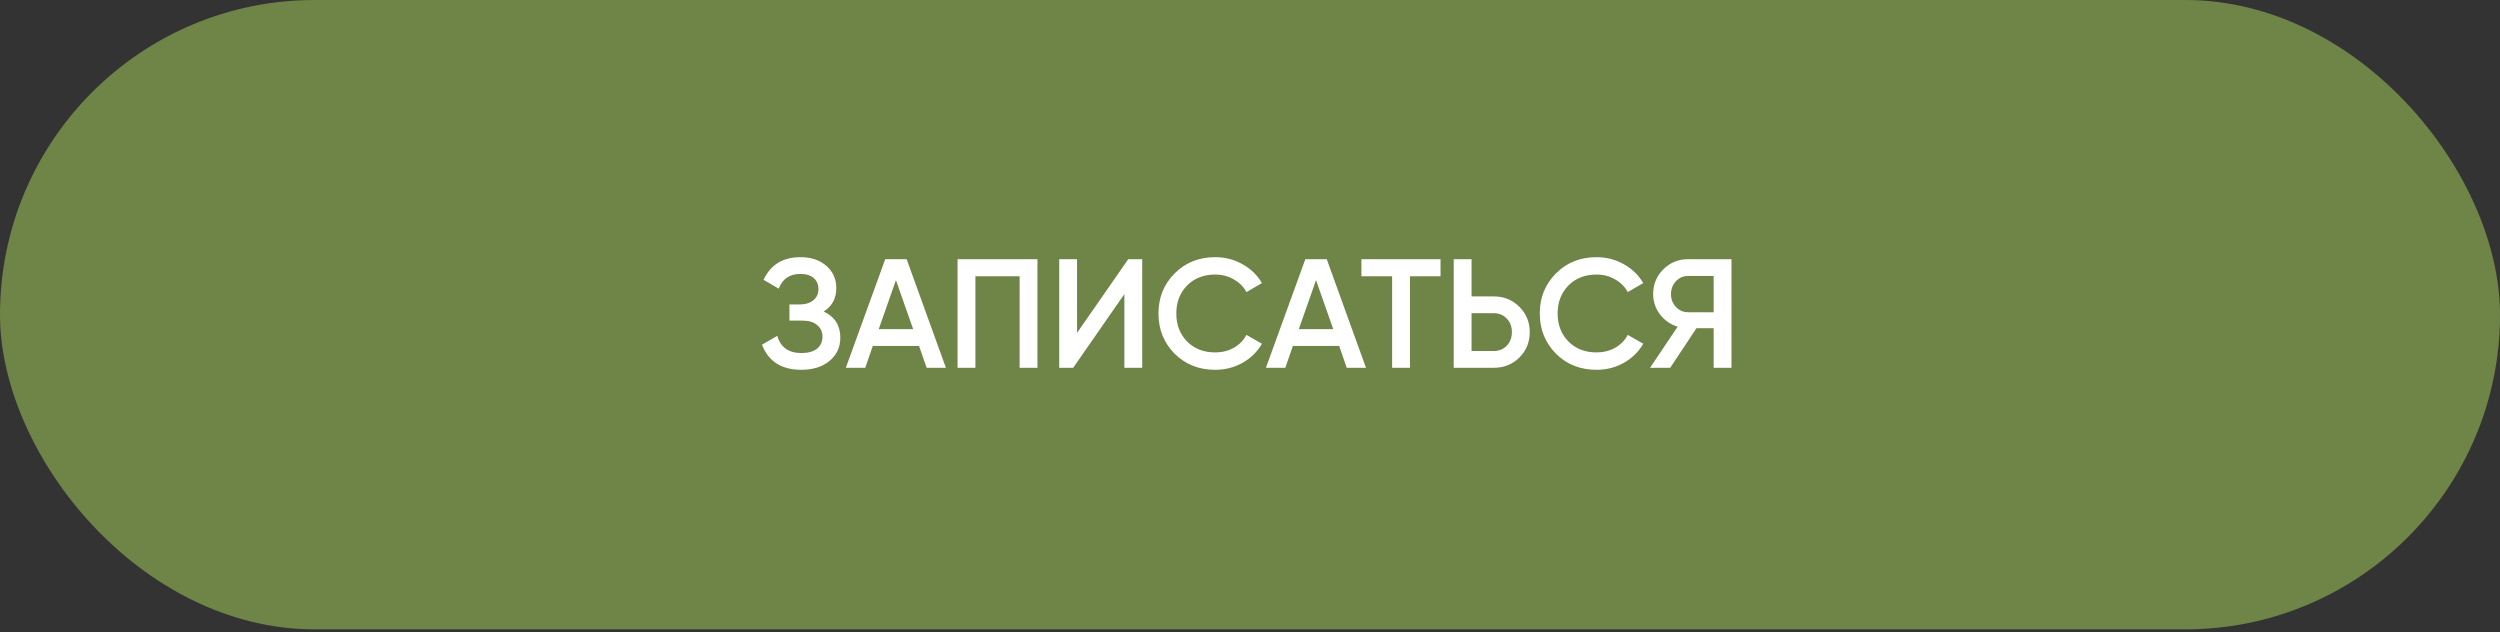
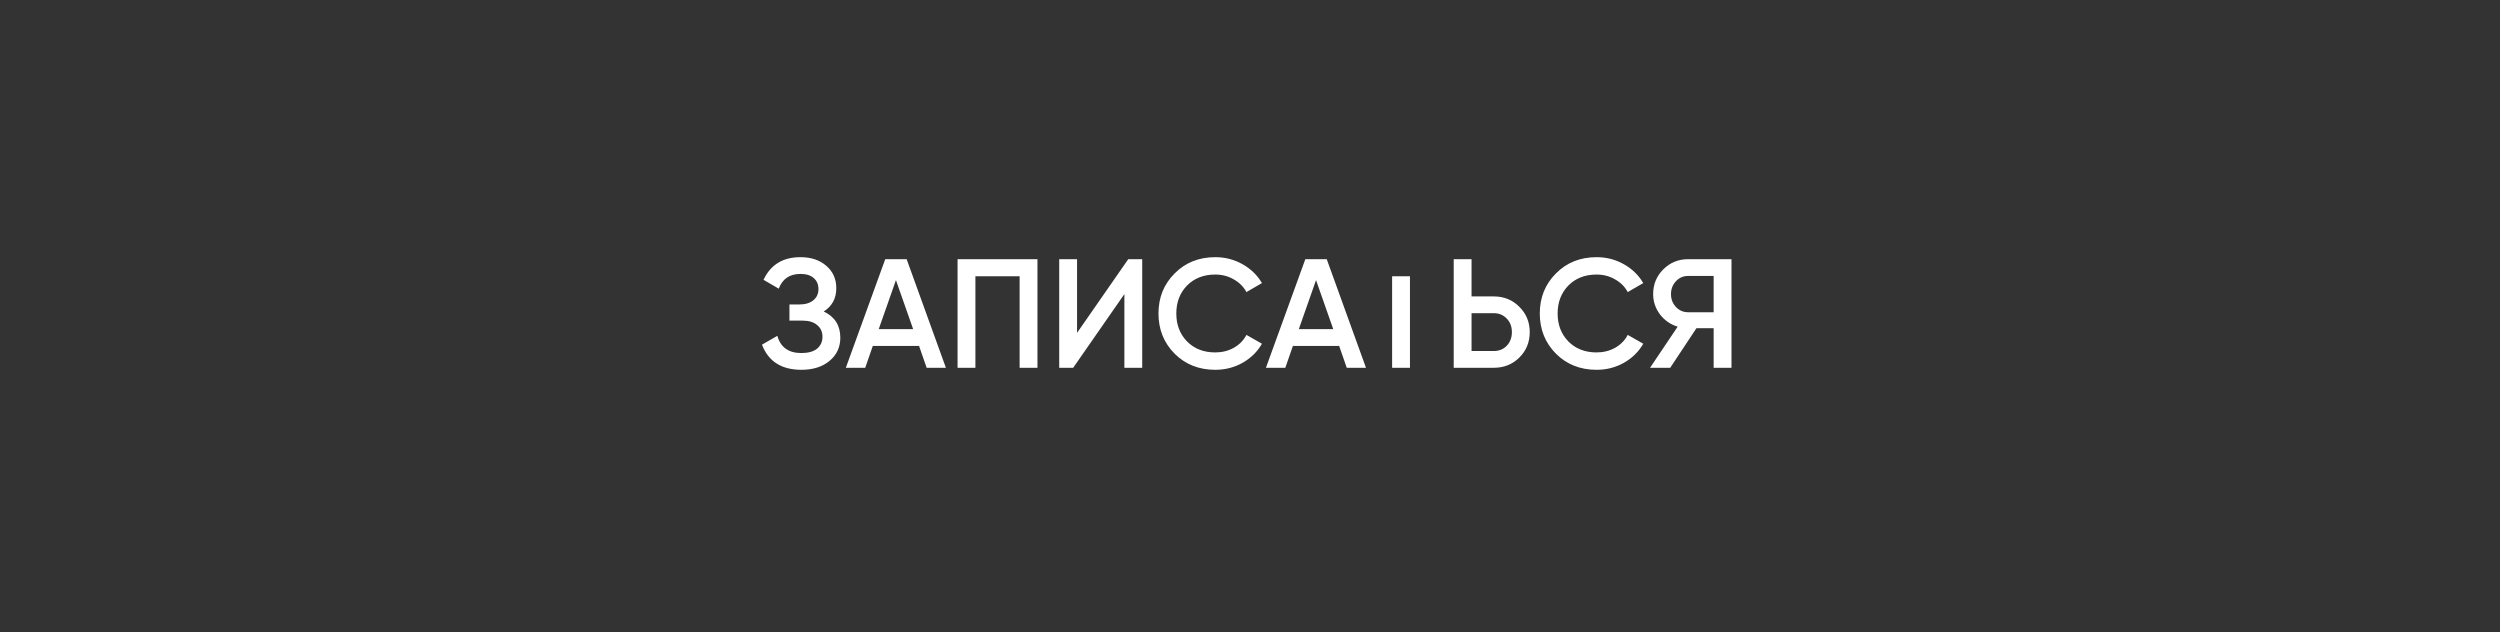
<svg xmlns="http://www.w3.org/2000/svg" width="419" height="106" viewBox="0 0 419 106" fill="none">
  <rect x="0" y="0" width="419" height="106" fill="#333333" stroke="none" />
-   <rect width="419" height="105.48" rx="52.74" fill="#6F8447" />
-   <path d="M138.056 52.202C139.911 53.086 140.838 54.551 140.838 56.596C140.838 58.191 140.232 59.491 139.018 60.496C137.822 61.484 136.254 61.978 134.312 61.978C130.984 61.978 128.783 60.574 127.708 57.766L130.282 56.284C130.82 58.208 132.163 59.17 134.312 59.17C135.456 59.17 136.332 58.928 136.938 58.442C137.545 57.94 137.848 57.272 137.848 56.44C137.848 55.626 137.554 54.976 136.964 54.49C136.392 53.988 135.578 53.736 134.52 53.736H132.31V51.032H133.922C134.945 51.032 135.742 50.798 136.314 50.33C136.886 49.862 137.172 49.238 137.172 48.458C137.172 47.678 136.912 47.063 136.392 46.612C135.872 46.144 135.127 45.91 134.156 45.91C132.354 45.91 131.14 46.734 130.516 48.38L127.968 46.898C129.147 44.368 131.21 43.102 134.156 43.102C135.942 43.102 137.389 43.588 138.498 44.558C139.608 45.512 140.162 46.76 140.162 48.302C140.162 50.018 139.46 51.318 138.056 52.202ZM155.307 61.64L154.033 57.974H146.285L145.011 61.64H141.761L148.365 43.44H151.953L158.531 61.64H155.307ZM147.273 55.166H153.045L150.159 46.95L147.273 55.166ZM173.878 43.44V61.64H170.888V46.3H163.478V61.64H160.488V43.44H173.878ZM188.445 61.64V49.29L179.865 61.64H177.525V43.44H180.515V55.79L189.095 43.44H191.435V61.64H188.445ZM203.676 61.978C200.937 61.978 198.667 61.077 196.864 59.274C195.061 57.454 194.16 55.21 194.16 52.54C194.16 49.871 195.061 47.635 196.864 45.832C198.667 44.012 200.937 43.102 203.676 43.102C205.323 43.102 206.839 43.492 208.226 44.272C209.63 45.052 210.722 46.11 211.502 47.444L208.902 48.952C208.417 48.051 207.706 47.34 206.77 46.82C205.851 46.283 204.82 46.014 203.676 46.014C201.735 46.014 200.157 46.63 198.944 47.86C197.748 49.091 197.15 50.651 197.15 52.54C197.15 54.43 197.748 55.99 198.944 57.22C200.157 58.451 201.735 59.066 203.676 59.066C204.82 59.066 205.86 58.806 206.796 58.286C207.732 57.749 208.434 57.03 208.902 56.128L211.502 57.61C210.739 58.945 209.656 60.011 208.252 60.808C206.865 61.588 205.34 61.978 203.676 61.978ZM225.715 61.64L224.441 57.974H216.693L215.419 61.64H212.169L218.773 43.44H222.361L228.939 61.64H225.715ZM217.681 55.166H223.453L220.567 46.95L217.681 55.166ZM241.431 43.44V46.3H236.309V61.64H233.319V46.3H228.171V43.44H241.431ZM250.35 49.68C252.066 49.68 253.496 50.261 254.64 51.422C255.802 52.566 256.382 53.979 256.382 55.66C256.382 57.359 255.802 58.78 254.64 59.924C253.496 61.068 252.066 61.64 250.35 61.64H243.642V43.44H246.632V49.68H250.35ZM250.35 58.832C251.234 58.832 251.962 58.538 252.534 57.948C253.106 57.342 253.392 56.579 253.392 55.66C253.392 54.742 253.106 53.988 252.534 53.398C251.962 52.792 251.234 52.488 250.35 52.488H246.632V58.832H250.35ZM267.584 61.978C264.846 61.978 262.575 61.077 260.772 59.274C258.97 57.454 258.068 55.21 258.068 52.54C258.068 49.871 258.97 47.635 260.772 45.832C262.575 44.012 264.846 43.102 267.584 43.102C269.231 43.102 270.748 43.492 272.134 44.272C273.538 45.052 274.63 46.11 275.41 47.444L272.81 48.952C272.325 48.051 271.614 47.34 270.678 46.82C269.76 46.283 268.728 46.014 267.584 46.014C265.643 46.014 264.066 46.63 262.852 47.86C261.656 49.091 261.058 50.651 261.058 52.54C261.058 54.43 261.656 55.99 262.852 57.22C264.066 58.451 265.643 59.066 267.584 59.066C268.728 59.066 269.768 58.806 270.704 58.286C271.64 57.749 272.342 57.03 272.81 56.128L275.41 57.61C274.648 58.945 273.564 60.011 272.16 60.808C270.774 61.588 269.248 61.978 267.584 61.978ZM290.198 43.44V61.64H287.208V55.01H284.322L279.928 61.64H276.548L281.176 54.75C279.98 54.386 278.992 53.702 278.212 52.696C277.45 51.674 277.068 50.538 277.068 49.29C277.068 47.661 277.632 46.283 278.758 45.156C279.902 44.012 281.289 43.44 282.918 43.44H290.198ZM282.918 52.332H287.208V46.248H282.918C282.121 46.248 281.445 46.543 280.89 47.132C280.336 47.722 280.058 48.441 280.058 49.29C280.058 50.14 280.336 50.859 280.89 51.448C281.445 52.038 282.121 52.332 282.918 52.332Z" fill="white" />
+   <path d="M138.056 52.202C139.911 53.086 140.838 54.551 140.838 56.596C140.838 58.191 140.232 59.491 139.018 60.496C137.822 61.484 136.254 61.978 134.312 61.978C130.984 61.978 128.783 60.574 127.708 57.766L130.282 56.284C130.82 58.208 132.163 59.17 134.312 59.17C135.456 59.17 136.332 58.928 136.938 58.442C137.545 57.94 137.848 57.272 137.848 56.44C137.848 55.626 137.554 54.976 136.964 54.49C136.392 53.988 135.578 53.736 134.52 53.736H132.31V51.032H133.922C134.945 51.032 135.742 50.798 136.314 50.33C136.886 49.862 137.172 49.238 137.172 48.458C137.172 47.678 136.912 47.063 136.392 46.612C135.872 46.144 135.127 45.91 134.156 45.91C132.354 45.91 131.14 46.734 130.516 48.38L127.968 46.898C129.147 44.368 131.21 43.102 134.156 43.102C135.942 43.102 137.389 43.588 138.498 44.558C139.608 45.512 140.162 46.76 140.162 48.302C140.162 50.018 139.46 51.318 138.056 52.202ZM155.307 61.64L154.033 57.974H146.285L145.011 61.64H141.761L148.365 43.44H151.953L158.531 61.64H155.307ZM147.273 55.166H153.045L150.159 46.95L147.273 55.166ZM173.878 43.44V61.64H170.888V46.3H163.478V61.64H160.488V43.44H173.878ZM188.445 61.64V49.29L179.865 61.64H177.525V43.44H180.515V55.79L189.095 43.44H191.435V61.64H188.445ZM203.676 61.978C200.937 61.978 198.667 61.077 196.864 59.274C195.061 57.454 194.16 55.21 194.16 52.54C194.16 49.871 195.061 47.635 196.864 45.832C198.667 44.012 200.937 43.102 203.676 43.102C205.323 43.102 206.839 43.492 208.226 44.272C209.63 45.052 210.722 46.11 211.502 47.444L208.902 48.952C208.417 48.051 207.706 47.34 206.77 46.82C205.851 46.283 204.82 46.014 203.676 46.014C201.735 46.014 200.157 46.63 198.944 47.86C197.748 49.091 197.15 50.651 197.15 52.54C197.15 54.43 197.748 55.99 198.944 57.22C200.157 58.451 201.735 59.066 203.676 59.066C204.82 59.066 205.86 58.806 206.796 58.286C207.732 57.749 208.434 57.03 208.902 56.128L211.502 57.61C210.739 58.945 209.656 60.011 208.252 60.808C206.865 61.588 205.34 61.978 203.676 61.978ZM225.715 61.64L224.441 57.974H216.693L215.419 61.64H212.169L218.773 43.44H222.361L228.939 61.64H225.715ZM217.681 55.166H223.453L220.567 46.95L217.681 55.166ZM241.431 43.44V46.3H236.309V61.64H233.319V46.3H228.171H241.431ZM250.35 49.68C252.066 49.68 253.496 50.261 254.64 51.422C255.802 52.566 256.382 53.979 256.382 55.66C256.382 57.359 255.802 58.78 254.64 59.924C253.496 61.068 252.066 61.64 250.35 61.64H243.642V43.44H246.632V49.68H250.35ZM250.35 58.832C251.234 58.832 251.962 58.538 252.534 57.948C253.106 57.342 253.392 56.579 253.392 55.66C253.392 54.742 253.106 53.988 252.534 53.398C251.962 52.792 251.234 52.488 250.35 52.488H246.632V58.832H250.35ZM267.584 61.978C264.846 61.978 262.575 61.077 260.772 59.274C258.97 57.454 258.068 55.21 258.068 52.54C258.068 49.871 258.97 47.635 260.772 45.832C262.575 44.012 264.846 43.102 267.584 43.102C269.231 43.102 270.748 43.492 272.134 44.272C273.538 45.052 274.63 46.11 275.41 47.444L272.81 48.952C272.325 48.051 271.614 47.34 270.678 46.82C269.76 46.283 268.728 46.014 267.584 46.014C265.643 46.014 264.066 46.63 262.852 47.86C261.656 49.091 261.058 50.651 261.058 52.54C261.058 54.43 261.656 55.99 262.852 57.22C264.066 58.451 265.643 59.066 267.584 59.066C268.728 59.066 269.768 58.806 270.704 58.286C271.64 57.749 272.342 57.03 272.81 56.128L275.41 57.61C274.648 58.945 273.564 60.011 272.16 60.808C270.774 61.588 269.248 61.978 267.584 61.978ZM290.198 43.44V61.64H287.208V55.01H284.322L279.928 61.64H276.548L281.176 54.75C279.98 54.386 278.992 53.702 278.212 52.696C277.45 51.674 277.068 50.538 277.068 49.29C277.068 47.661 277.632 46.283 278.758 45.156C279.902 44.012 281.289 43.44 282.918 43.44H290.198ZM282.918 52.332H287.208V46.248H282.918C282.121 46.248 281.445 46.543 280.89 47.132C280.336 47.722 280.058 48.441 280.058 49.29C280.058 50.14 280.336 50.859 280.89 51.448C281.445 52.038 282.121 52.332 282.918 52.332Z" fill="white" />
</svg>